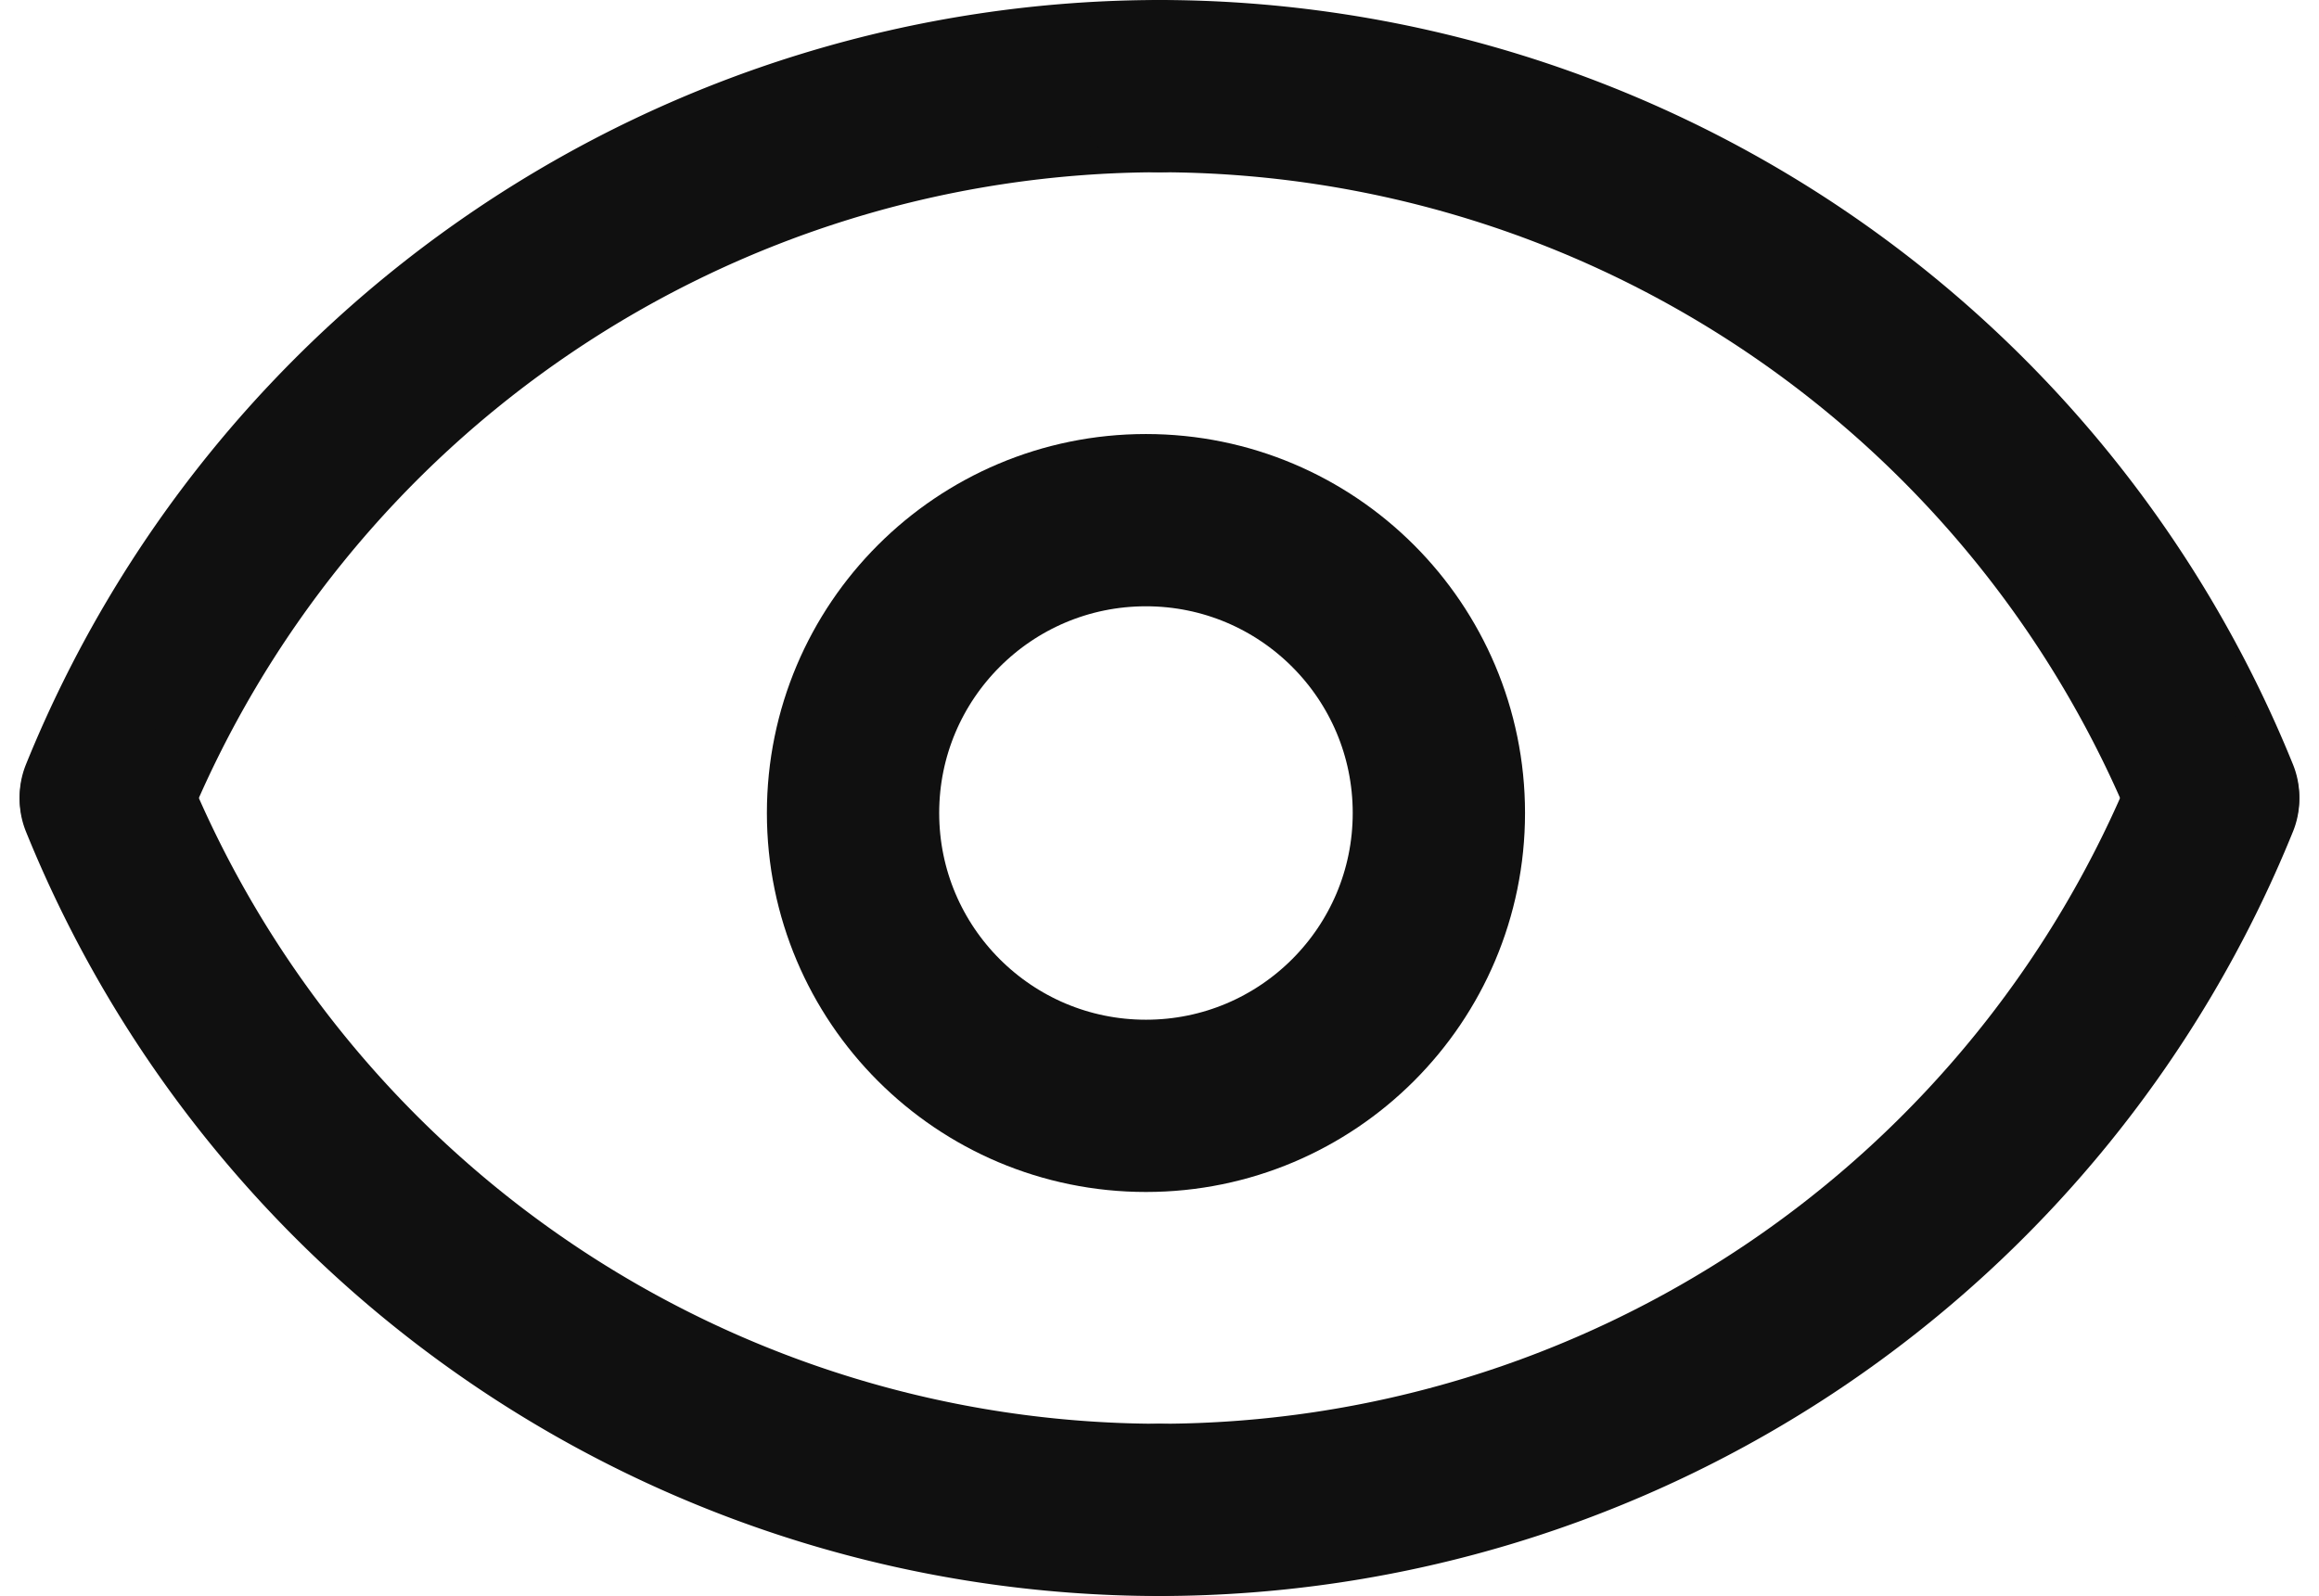
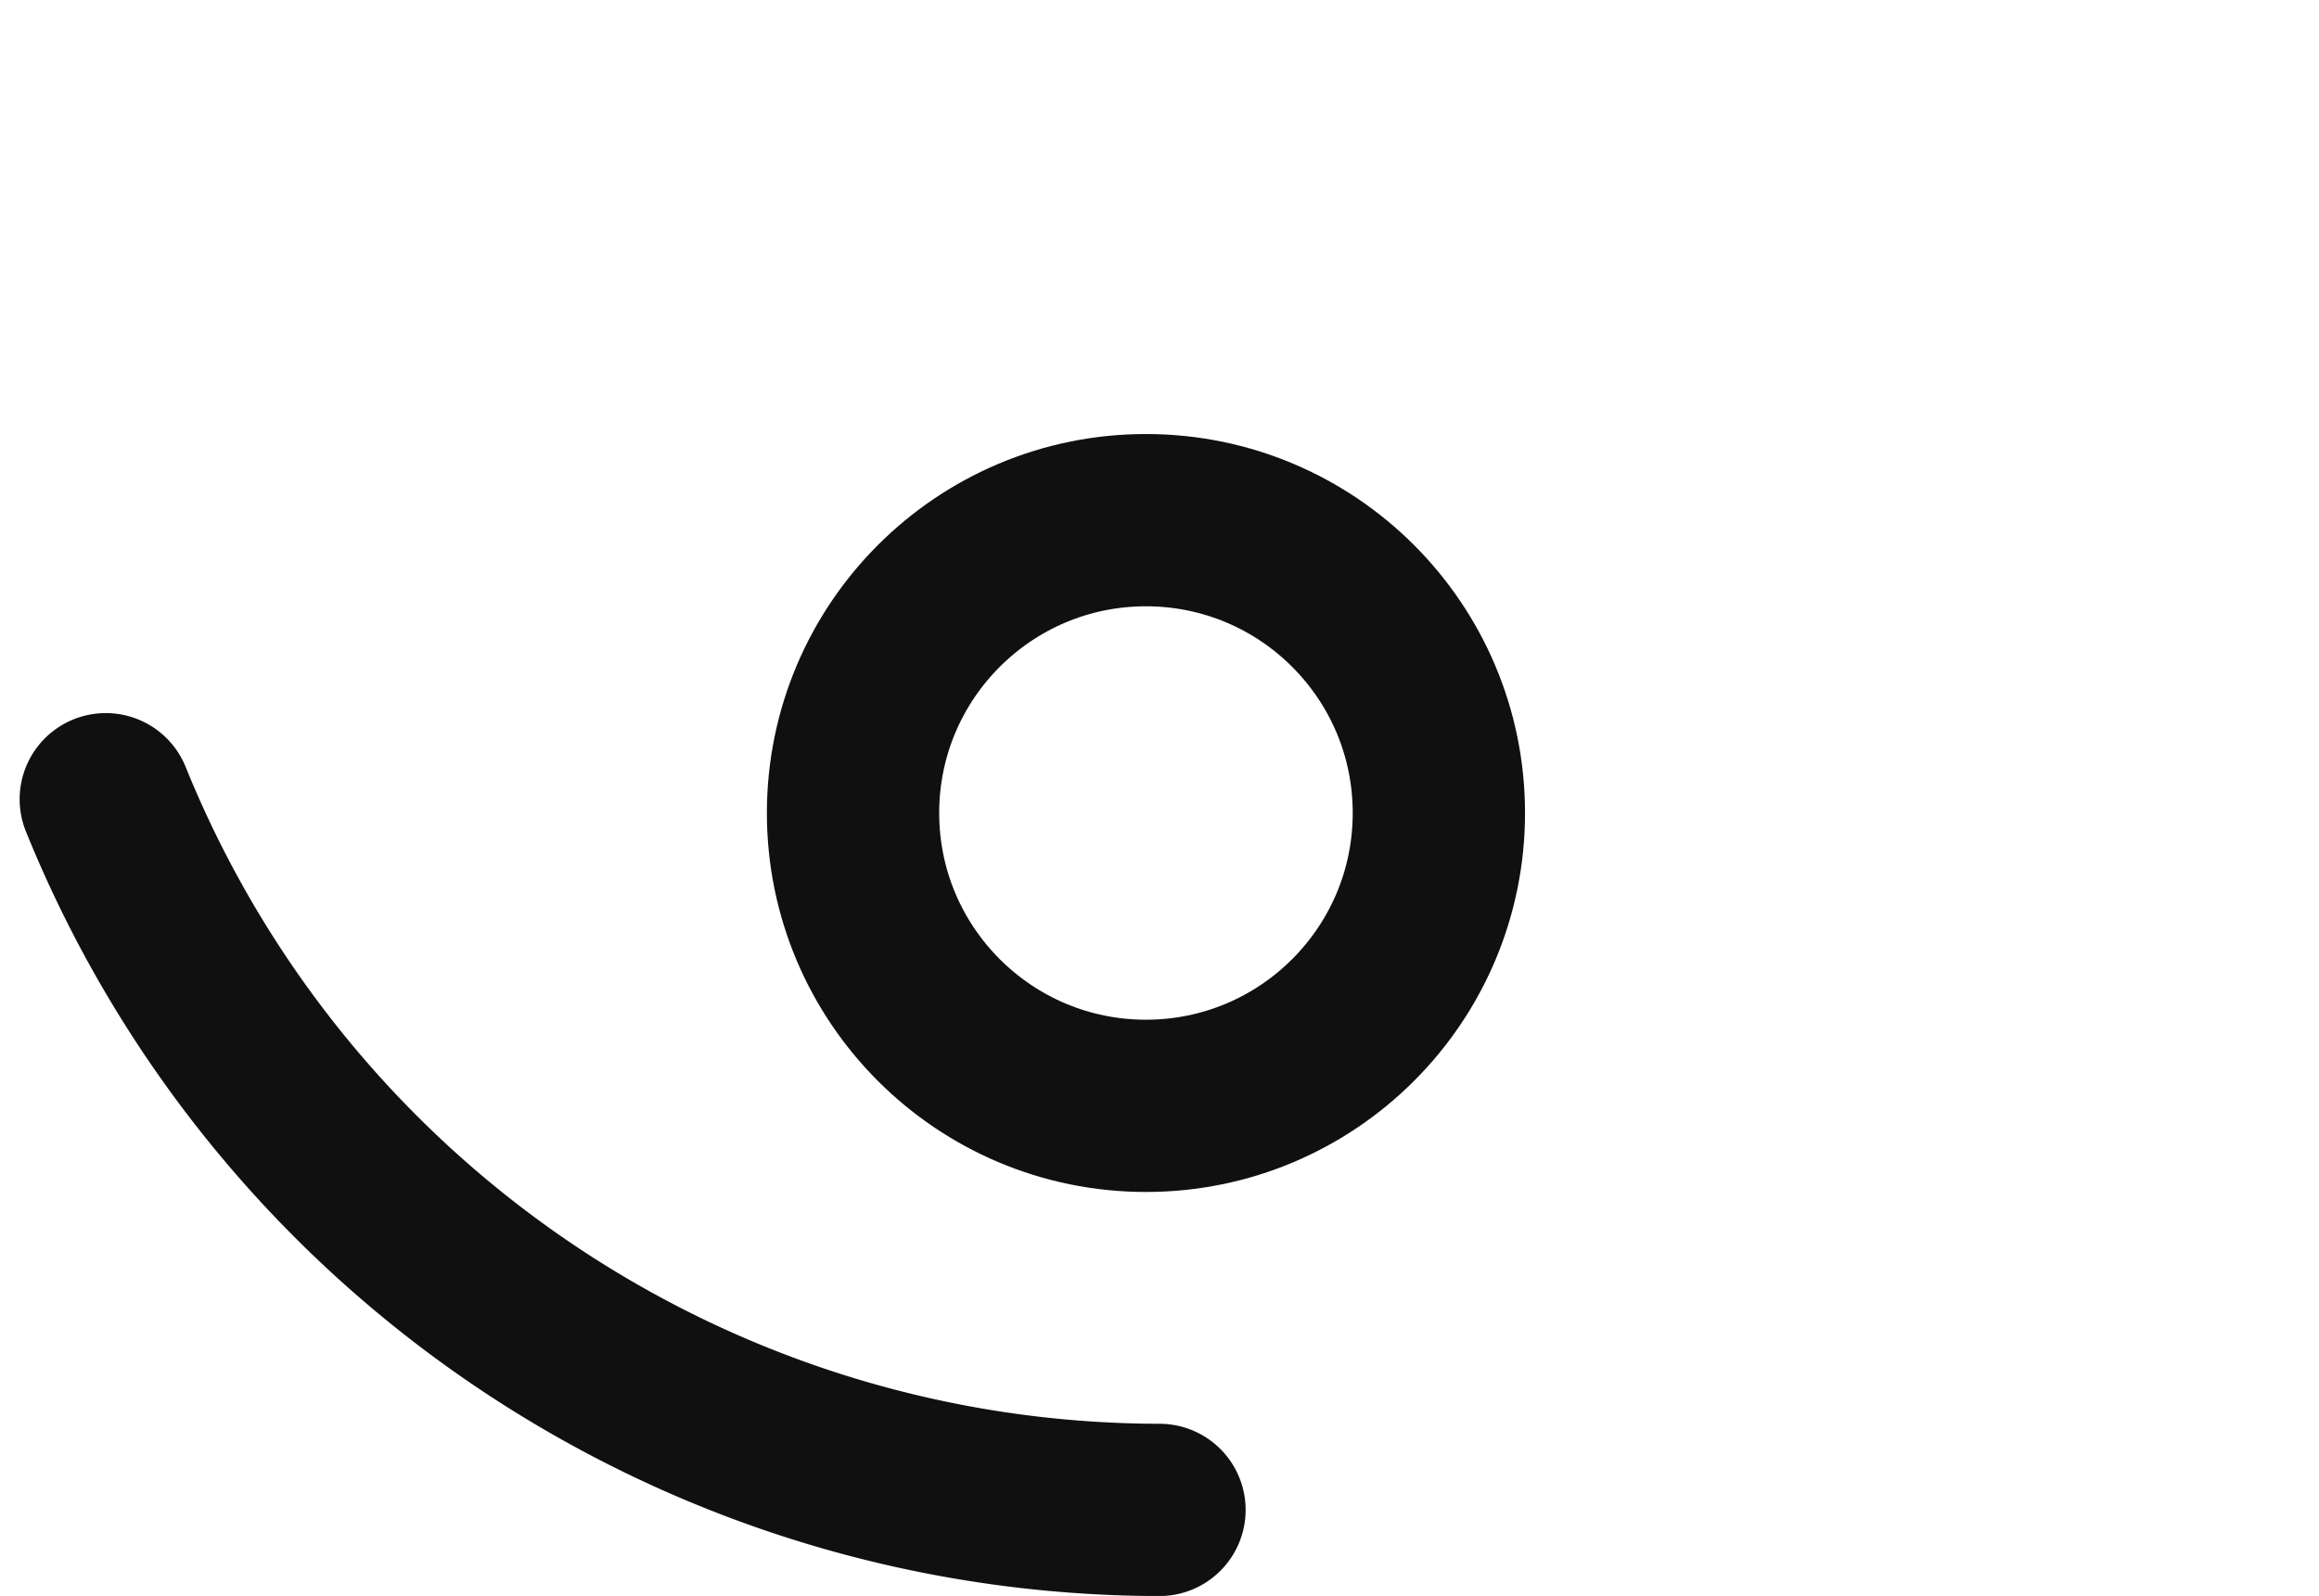
<svg xmlns="http://www.w3.org/2000/svg" width="33.647" height="23.162" viewBox="0 0 33.647 23.162">
  <g transform="translate(-569.873 -296.701)">
    <g transform="translate(581 303)" fill="none" stroke="#101010" stroke-width="2.5">
-       <circle cx="5.5" cy="5.5" r="5.5" stroke="none" />
      <circle cx="5.5" cy="5.5" r="4.25" fill="none" />
    </g>
    <g transform="translate(1.363 75.885)">
      <g transform="translate(570.045 222.066)">
-         <path d="M-6434.165,232.162a16.513,16.513,0,0,1,15.288-10.314" transform="translate(6434.165 -221.848)" fill="none" stroke="#101010" stroke-linecap="round" stroke-width="2.5" />
-         <path d="M-6418.876,232.162a16.512,16.512,0,0,0-15.288-10.314" transform="translate(6449.452 -221.848)" fill="none" stroke="#101010" stroke-linecap="round" stroke-width="2.5" />
-       </g>
+         </g>
      <g transform="translate(600.621 242.729) rotate(180)">
-         <path d="M0,10.314A16.513,16.513,0,0,1,15.288,0" fill="none" stroke="#101010" stroke-linecap="round" stroke-width="2.5" />
        <path d="M15.288,10.314A16.512,16.512,0,0,0,0,0" transform="translate(15.288)" fill="none" stroke="#101010" stroke-linecap="round" stroke-width="2.5" />
      </g>
    </g>
  </g>
</svg>